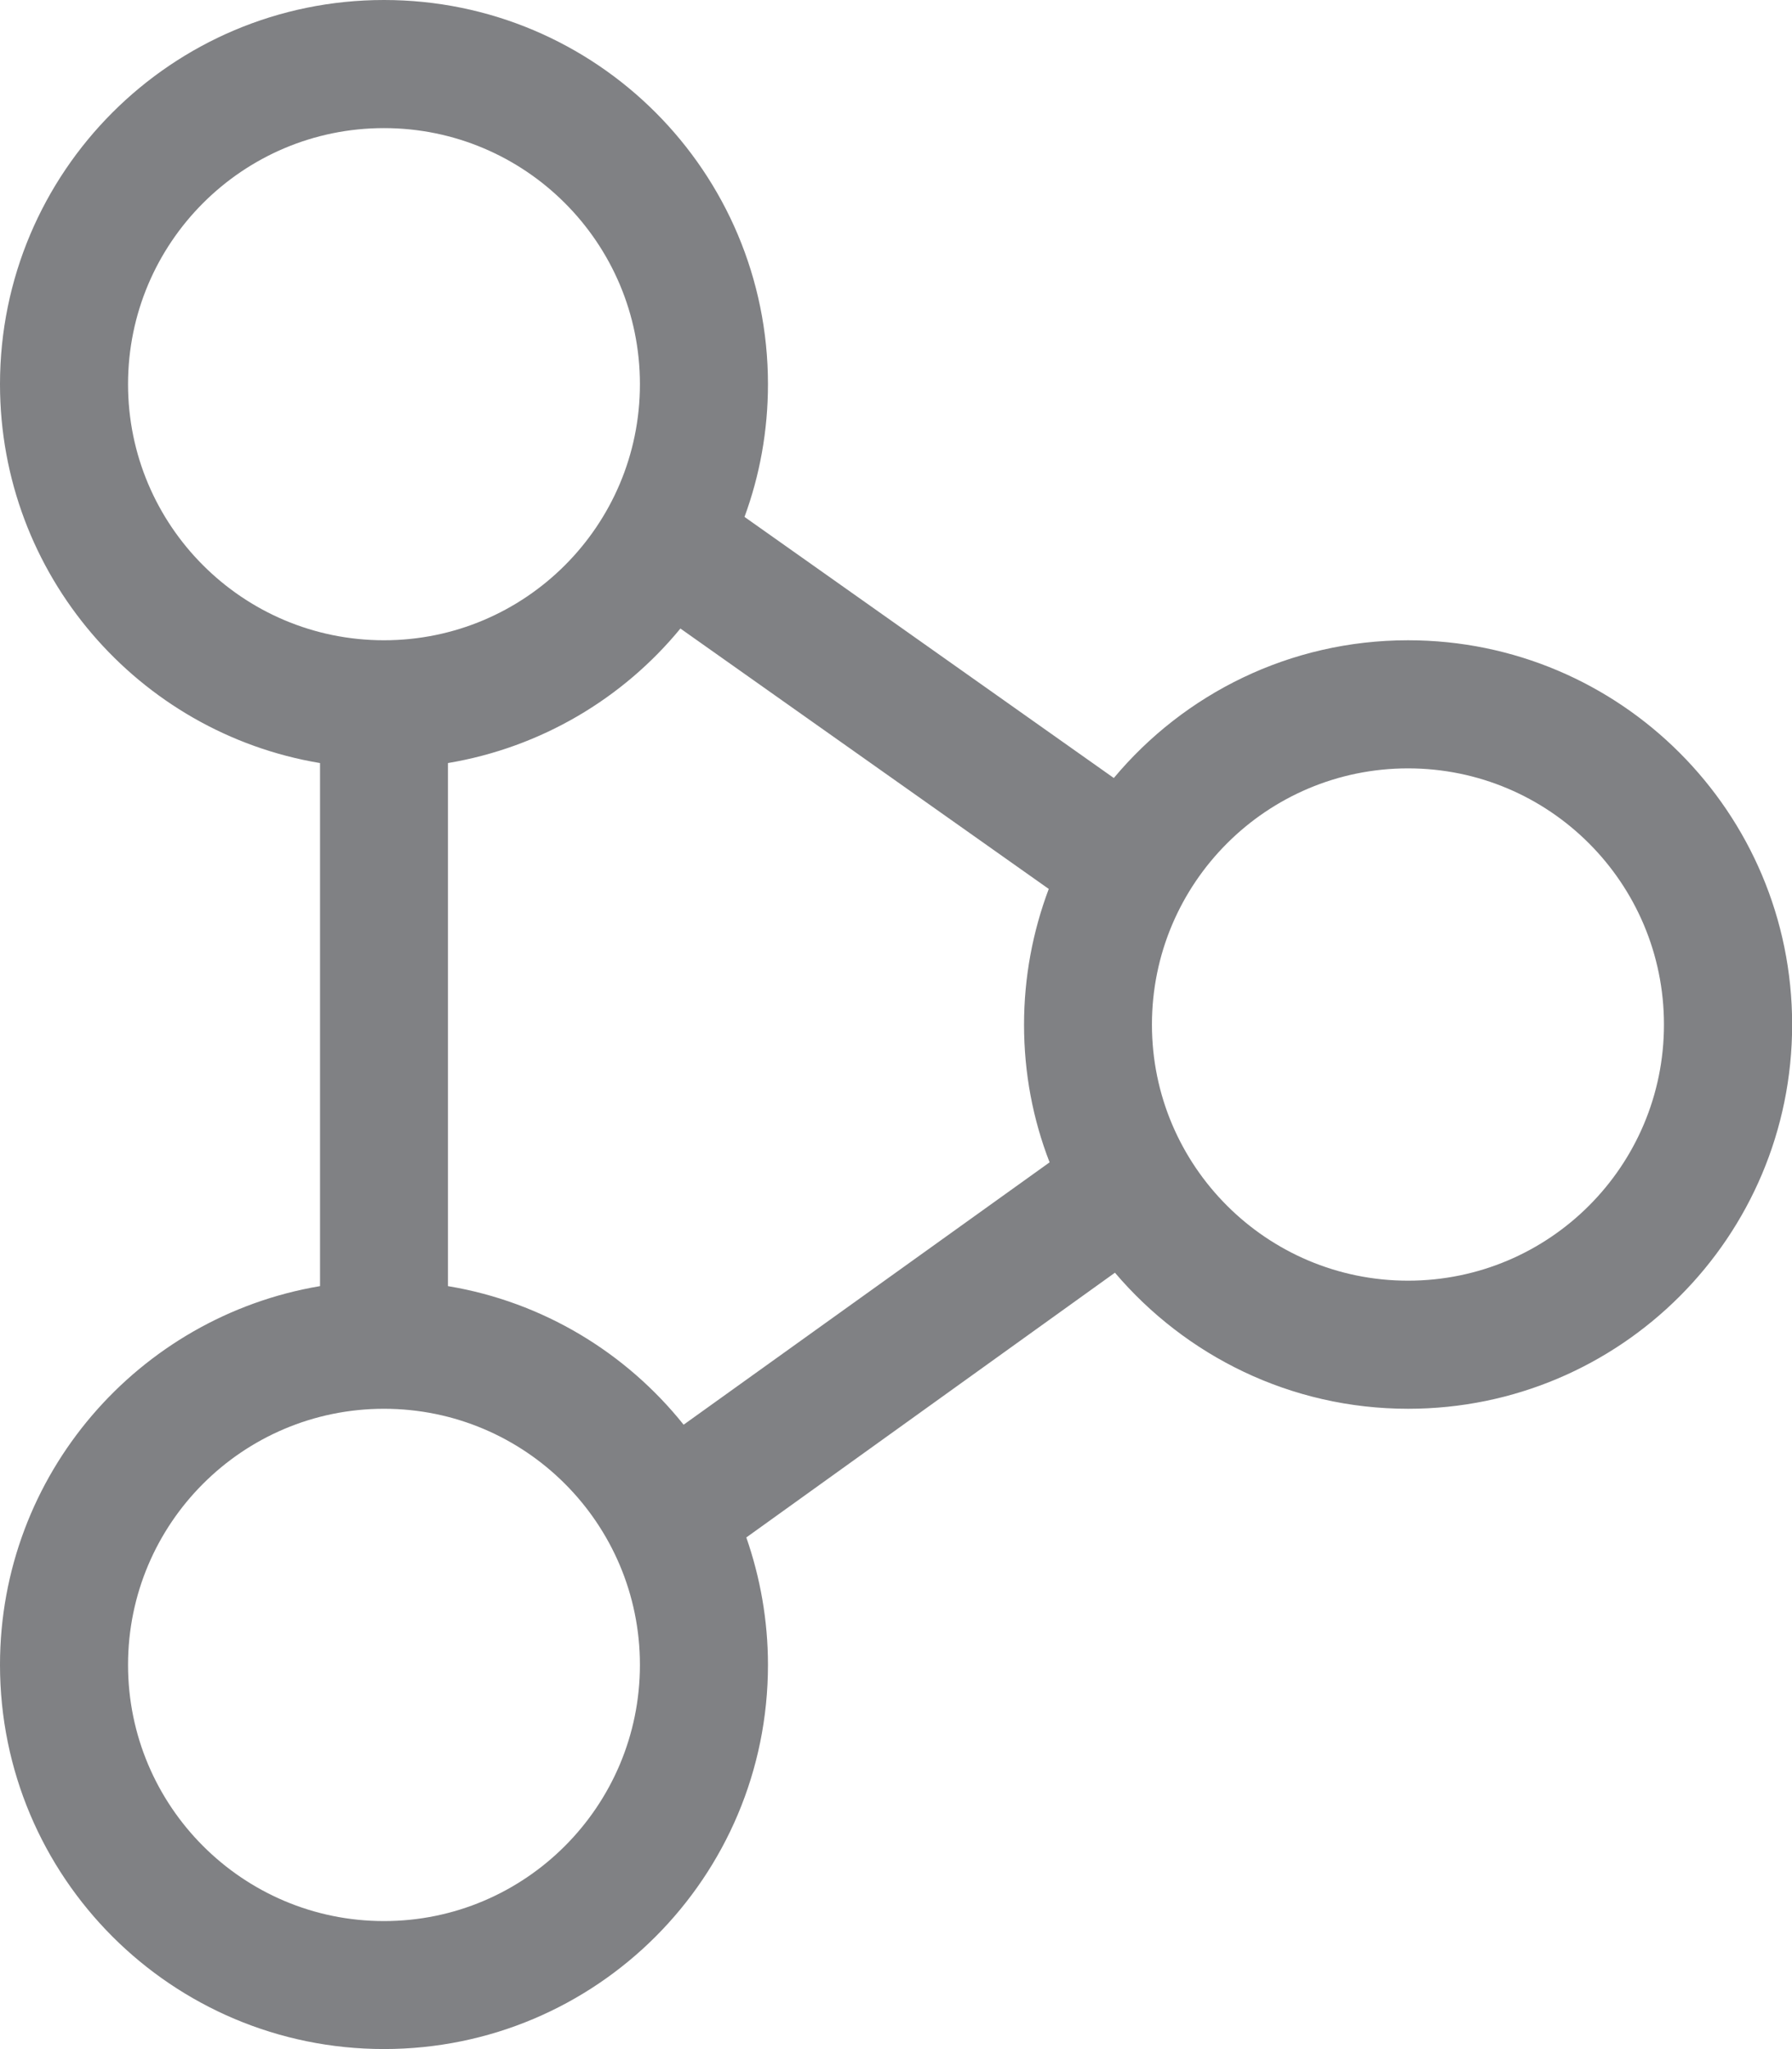
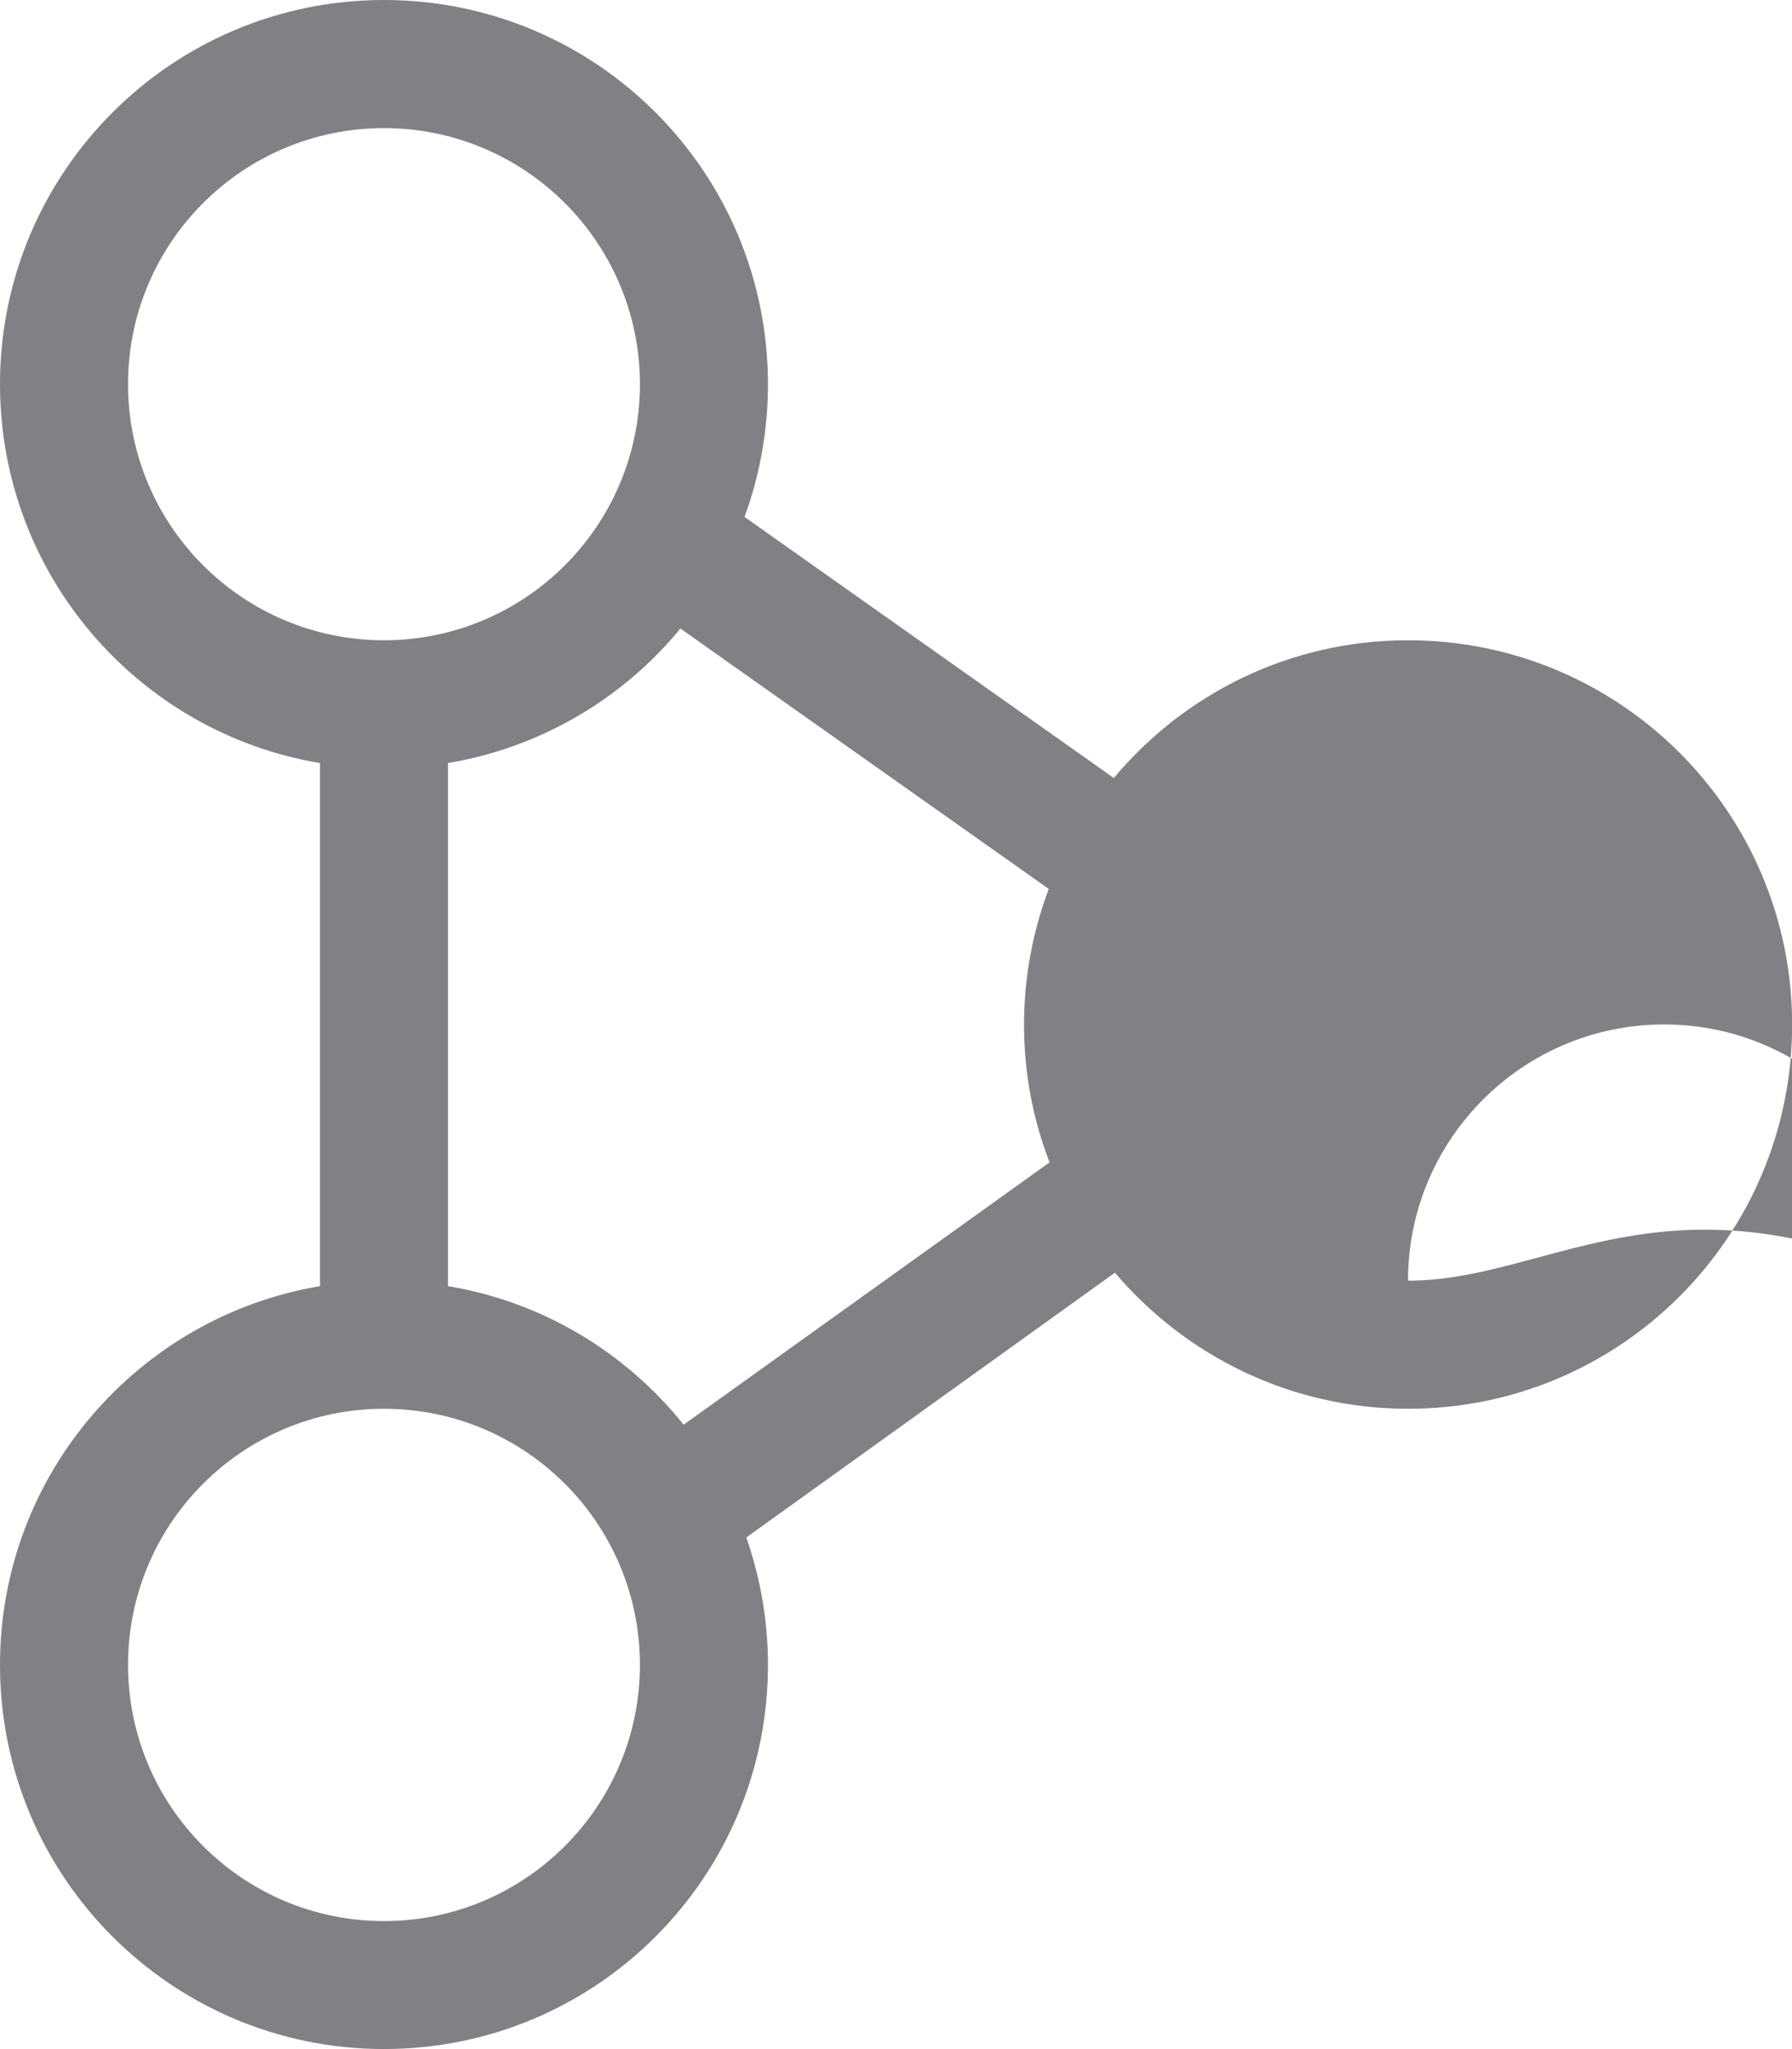
<svg xmlns="http://www.w3.org/2000/svg" version="1.1" x="0px" y="0px" width="12.834px" height="14.667px" viewBox="0 0 12.834 14.667" style="enable-background:new 0 0 12.834 14.667;" xml:space="preserve">
  <g id="_x31_2SS_x5F_B_x5F_LG_x5F_01">
-     <path style="fill:#808184;" d="M10.084,4.583c-0.847,0-1.604,0.384-2.107,0.986L5.332,3.7C5.441,3.404,5.5,3.084,5.5,2.75   C5.5,1.231,4.271,0,2.75,0C1.231,0,0,1.231,0,2.75c0,1.363,0.991,2.495,2.292,2.712v3.744C0.991,9.425,0,10.555,0,11.917   c0,1.52,1.231,2.75,2.75,2.75c1.521,0,2.75-1.23,2.75-2.75c0-0.32-0.056-0.627-0.155-0.912l2.64-1.895   c0.506,0.595,1.258,0.974,2.1,0.974c1.52,0,2.75-1.231,2.75-2.75S11.604,4.583,10.084,4.583 M0.917,2.75   c0-1.012,0.821-1.833,1.833-1.833S4.583,1.738,4.583,2.75c0,1.012-0.821,1.833-1.833,1.833S0.917,3.762,0.917,2.75 M2.75,13.751   c-1.012,0-1.833-0.822-1.833-1.834s0.821-1.833,1.833-1.833s1.833,0.821,1.833,1.833S3.762,13.751,2.75,13.751 M4.896,10.198   C4.484,9.683,3.889,9.319,3.208,9.206V5.462C3.876,5.35,4.462,4.999,4.873,4.499l2.638,1.864c-0.114,0.303-0.177,0.63-0.177,0.972   c0,0.347,0.064,0.679,0.183,0.985L4.896,10.198z M10.084,9.167c-1.012,0-1.834-0.821-1.834-1.833c0-1.013,0.822-1.834,1.834-1.834   c1.013,0,1.833,0.821,1.833,1.834C11.917,8.346,11.097,9.167,10.084,9.167" />
+     <path style="fill:#808184;" d="M10.084,4.583c-0.847,0-1.604,0.384-2.107,0.986L5.332,3.7C5.441,3.404,5.5,3.084,5.5,2.75   C5.5,1.231,4.271,0,2.75,0C1.231,0,0,1.231,0,2.75c0,1.363,0.991,2.495,2.292,2.712v3.744C0.991,9.425,0,10.555,0,11.917   c0,1.52,1.231,2.75,2.75,2.75c1.521,0,2.75-1.23,2.75-2.75c0-0.32-0.056-0.627-0.155-0.912l2.64-1.895   c0.506,0.595,1.258,0.974,2.1,0.974c1.52,0,2.75-1.231,2.75-2.75S11.604,4.583,10.084,4.583 M0.917,2.75   c0-1.012,0.821-1.833,1.833-1.833S4.583,1.738,4.583,2.75c0,1.012-0.821,1.833-1.833,1.833S0.917,3.762,0.917,2.75 M2.75,13.751   c-1.012,0-1.833-0.822-1.833-1.834s0.821-1.833,1.833-1.833s1.833,0.821,1.833,1.833S3.762,13.751,2.75,13.751 M4.896,10.198   C4.484,9.683,3.889,9.319,3.208,9.206V5.462C3.876,5.35,4.462,4.999,4.873,4.499l2.638,1.864c-0.114,0.303-0.177,0.63-0.177,0.972   c0,0.347,0.064,0.679,0.183,0.985L4.896,10.198z M10.084,9.167c0-1.013,0.822-1.834,1.834-1.834   c1.013,0,1.833,0.821,1.833,1.834C11.917,8.346,11.097,9.167,10.084,9.167" />
  </g>
  <g id="Layer_1">
</g>
</svg>